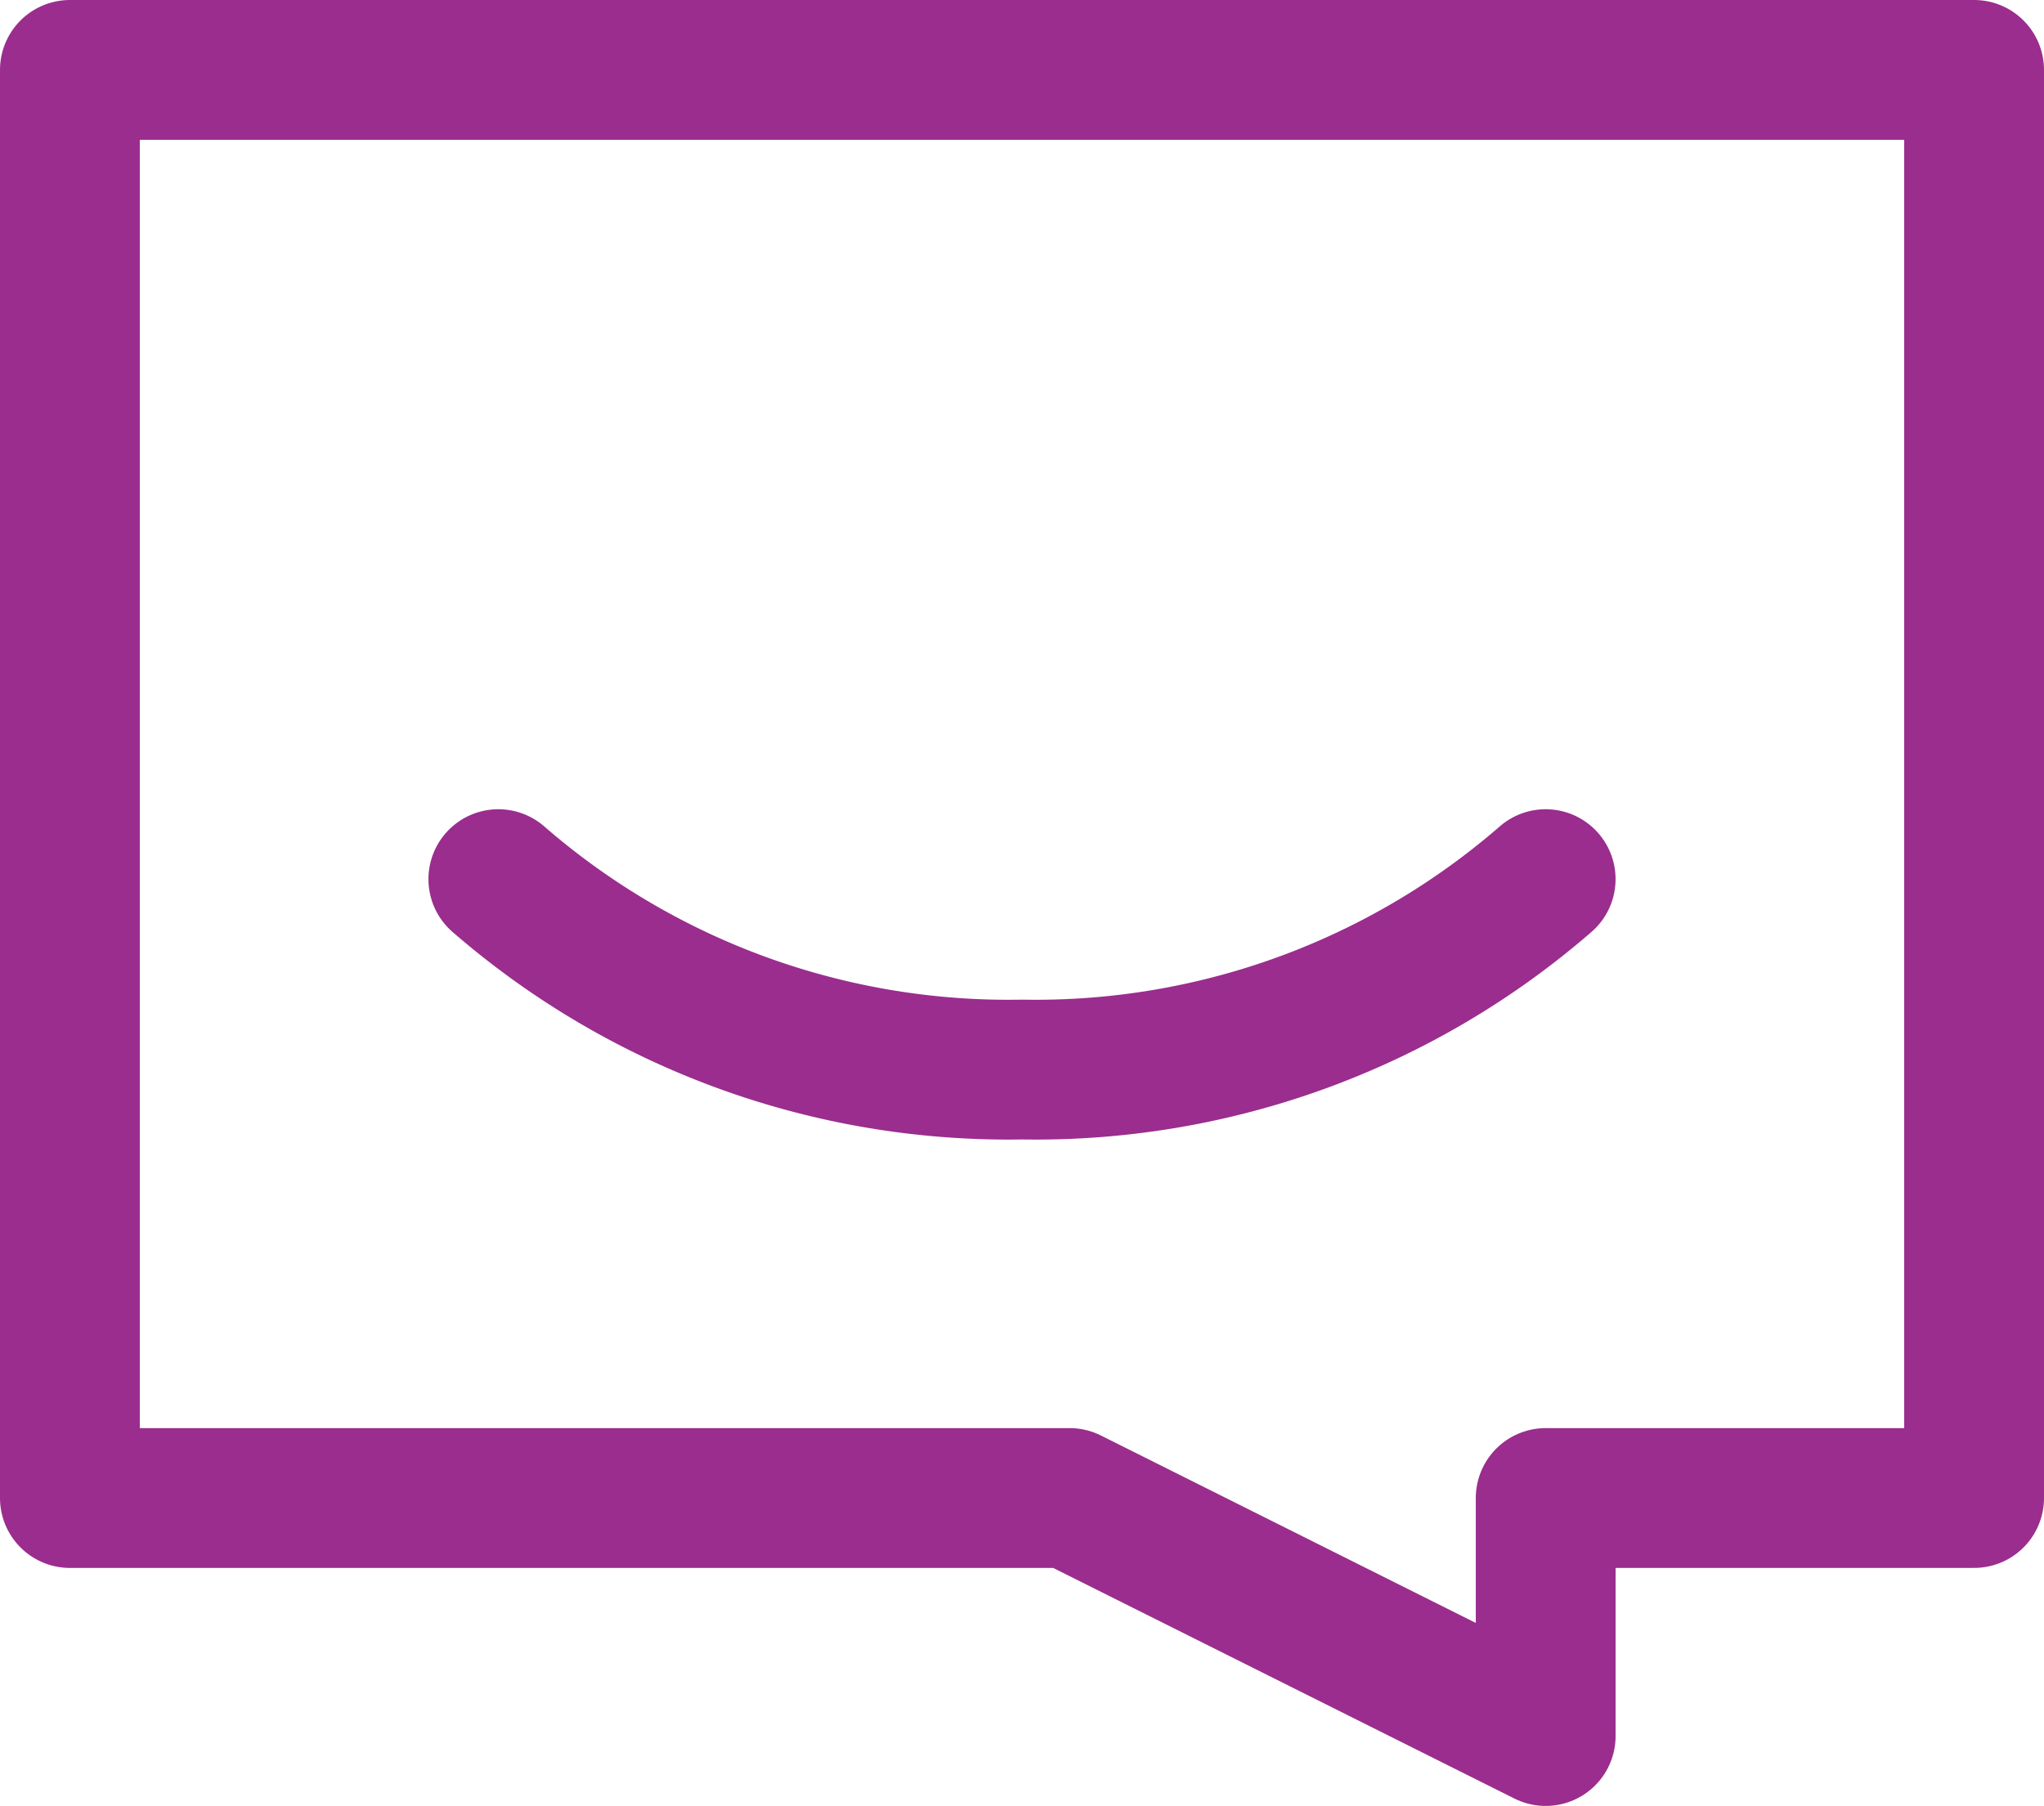
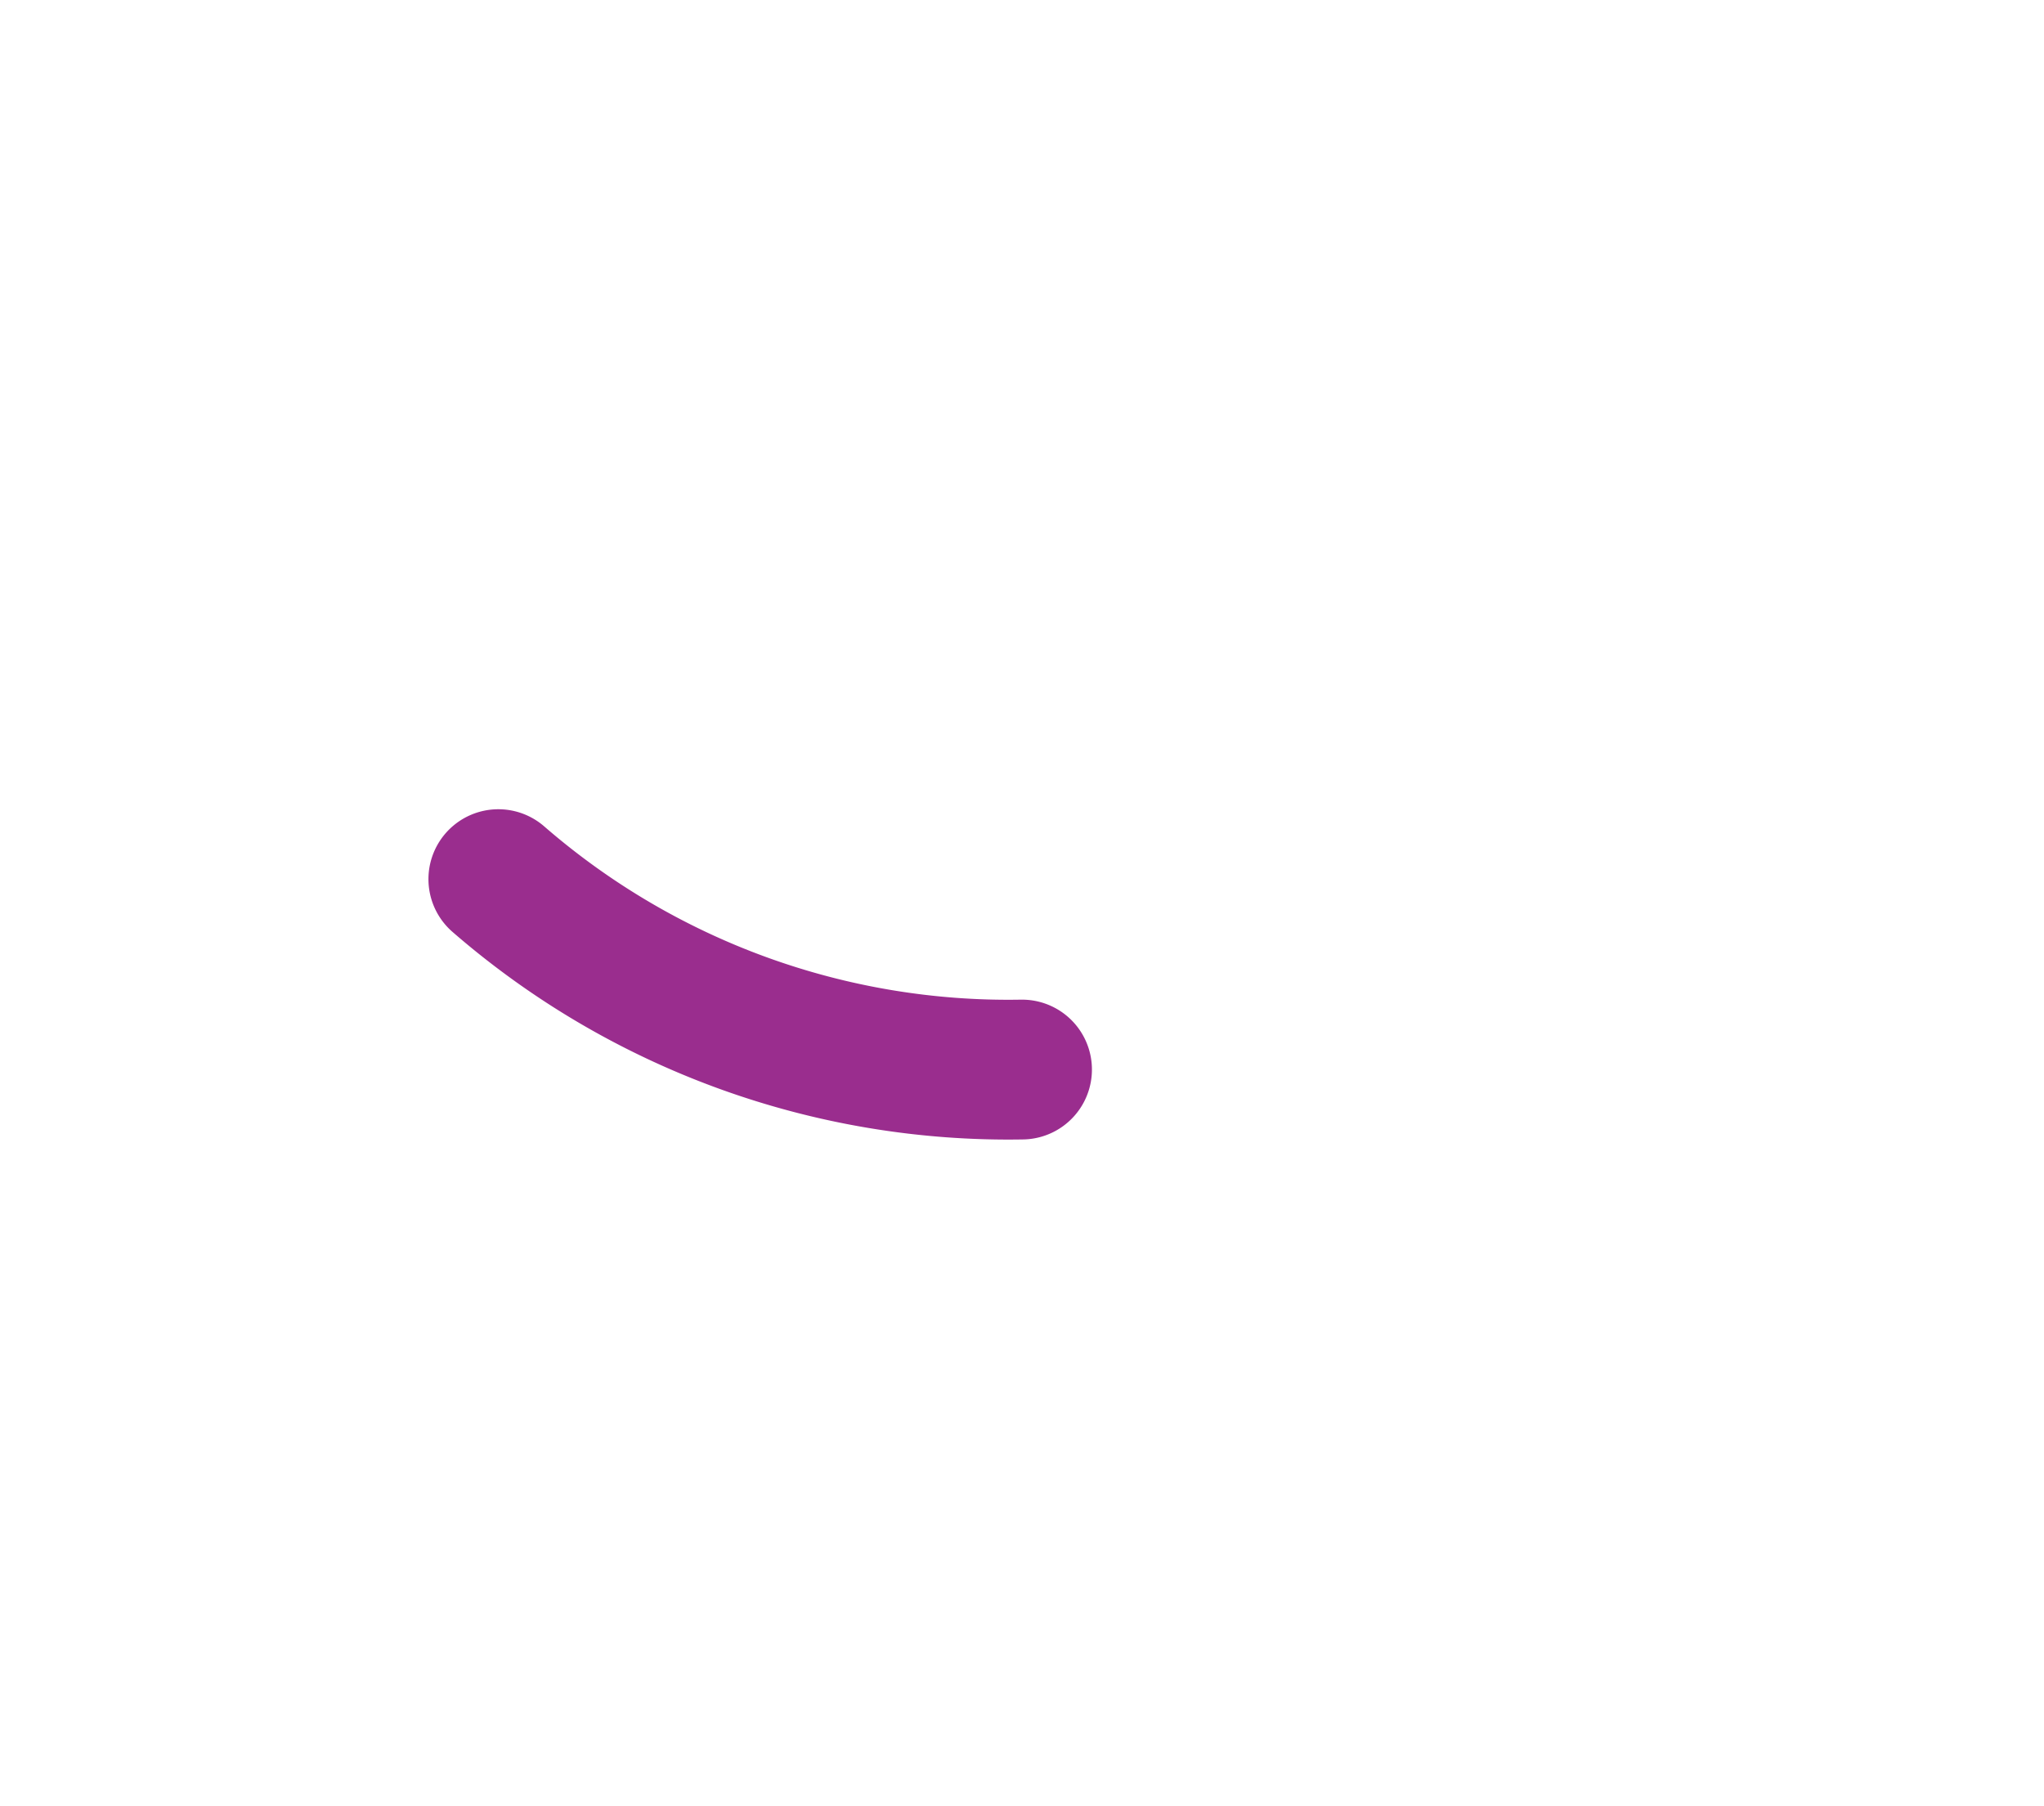
<svg xmlns="http://www.w3.org/2000/svg" width="51.171" height="45.213" viewBox="0 0 51.171 45.213">
  <g id="feelgood-one" transform="translate(-2.25 -4.25)">
    <g id="Group_2" data-name="Group 2" transform="translate(4 6)">
-       <path id="Path_6" data-name="Path 6" d="M51.671,6H4V41.754H29.028l11.918,5.959V41.754H51.671Z" transform="translate(-4 -6)" fill="none" stroke="#9a2d8e" stroke-linecap="round" stroke-linejoin="round" stroke-width="3.5" />
-       <path id="Path_7" data-name="Path 7" d="M13,23a19.466,19.466,0,0,0,13.11,4.767A19.466,19.466,0,0,0,39.219,23" transform="translate(-2.274 -2.74)" fill="none" stroke="#9a2d8e" stroke-linecap="round" stroke-linejoin="round" stroke-width="3.5" />
+       <path id="Path_7" data-name="Path 7" d="M13,23a19.466,19.466,0,0,0,13.11,4.767" transform="translate(-2.274 -2.74)" fill="none" stroke="#9a2d8e" stroke-linecap="round" stroke-linejoin="round" stroke-width="3.5" />
    </g>
  </g>
</svg>